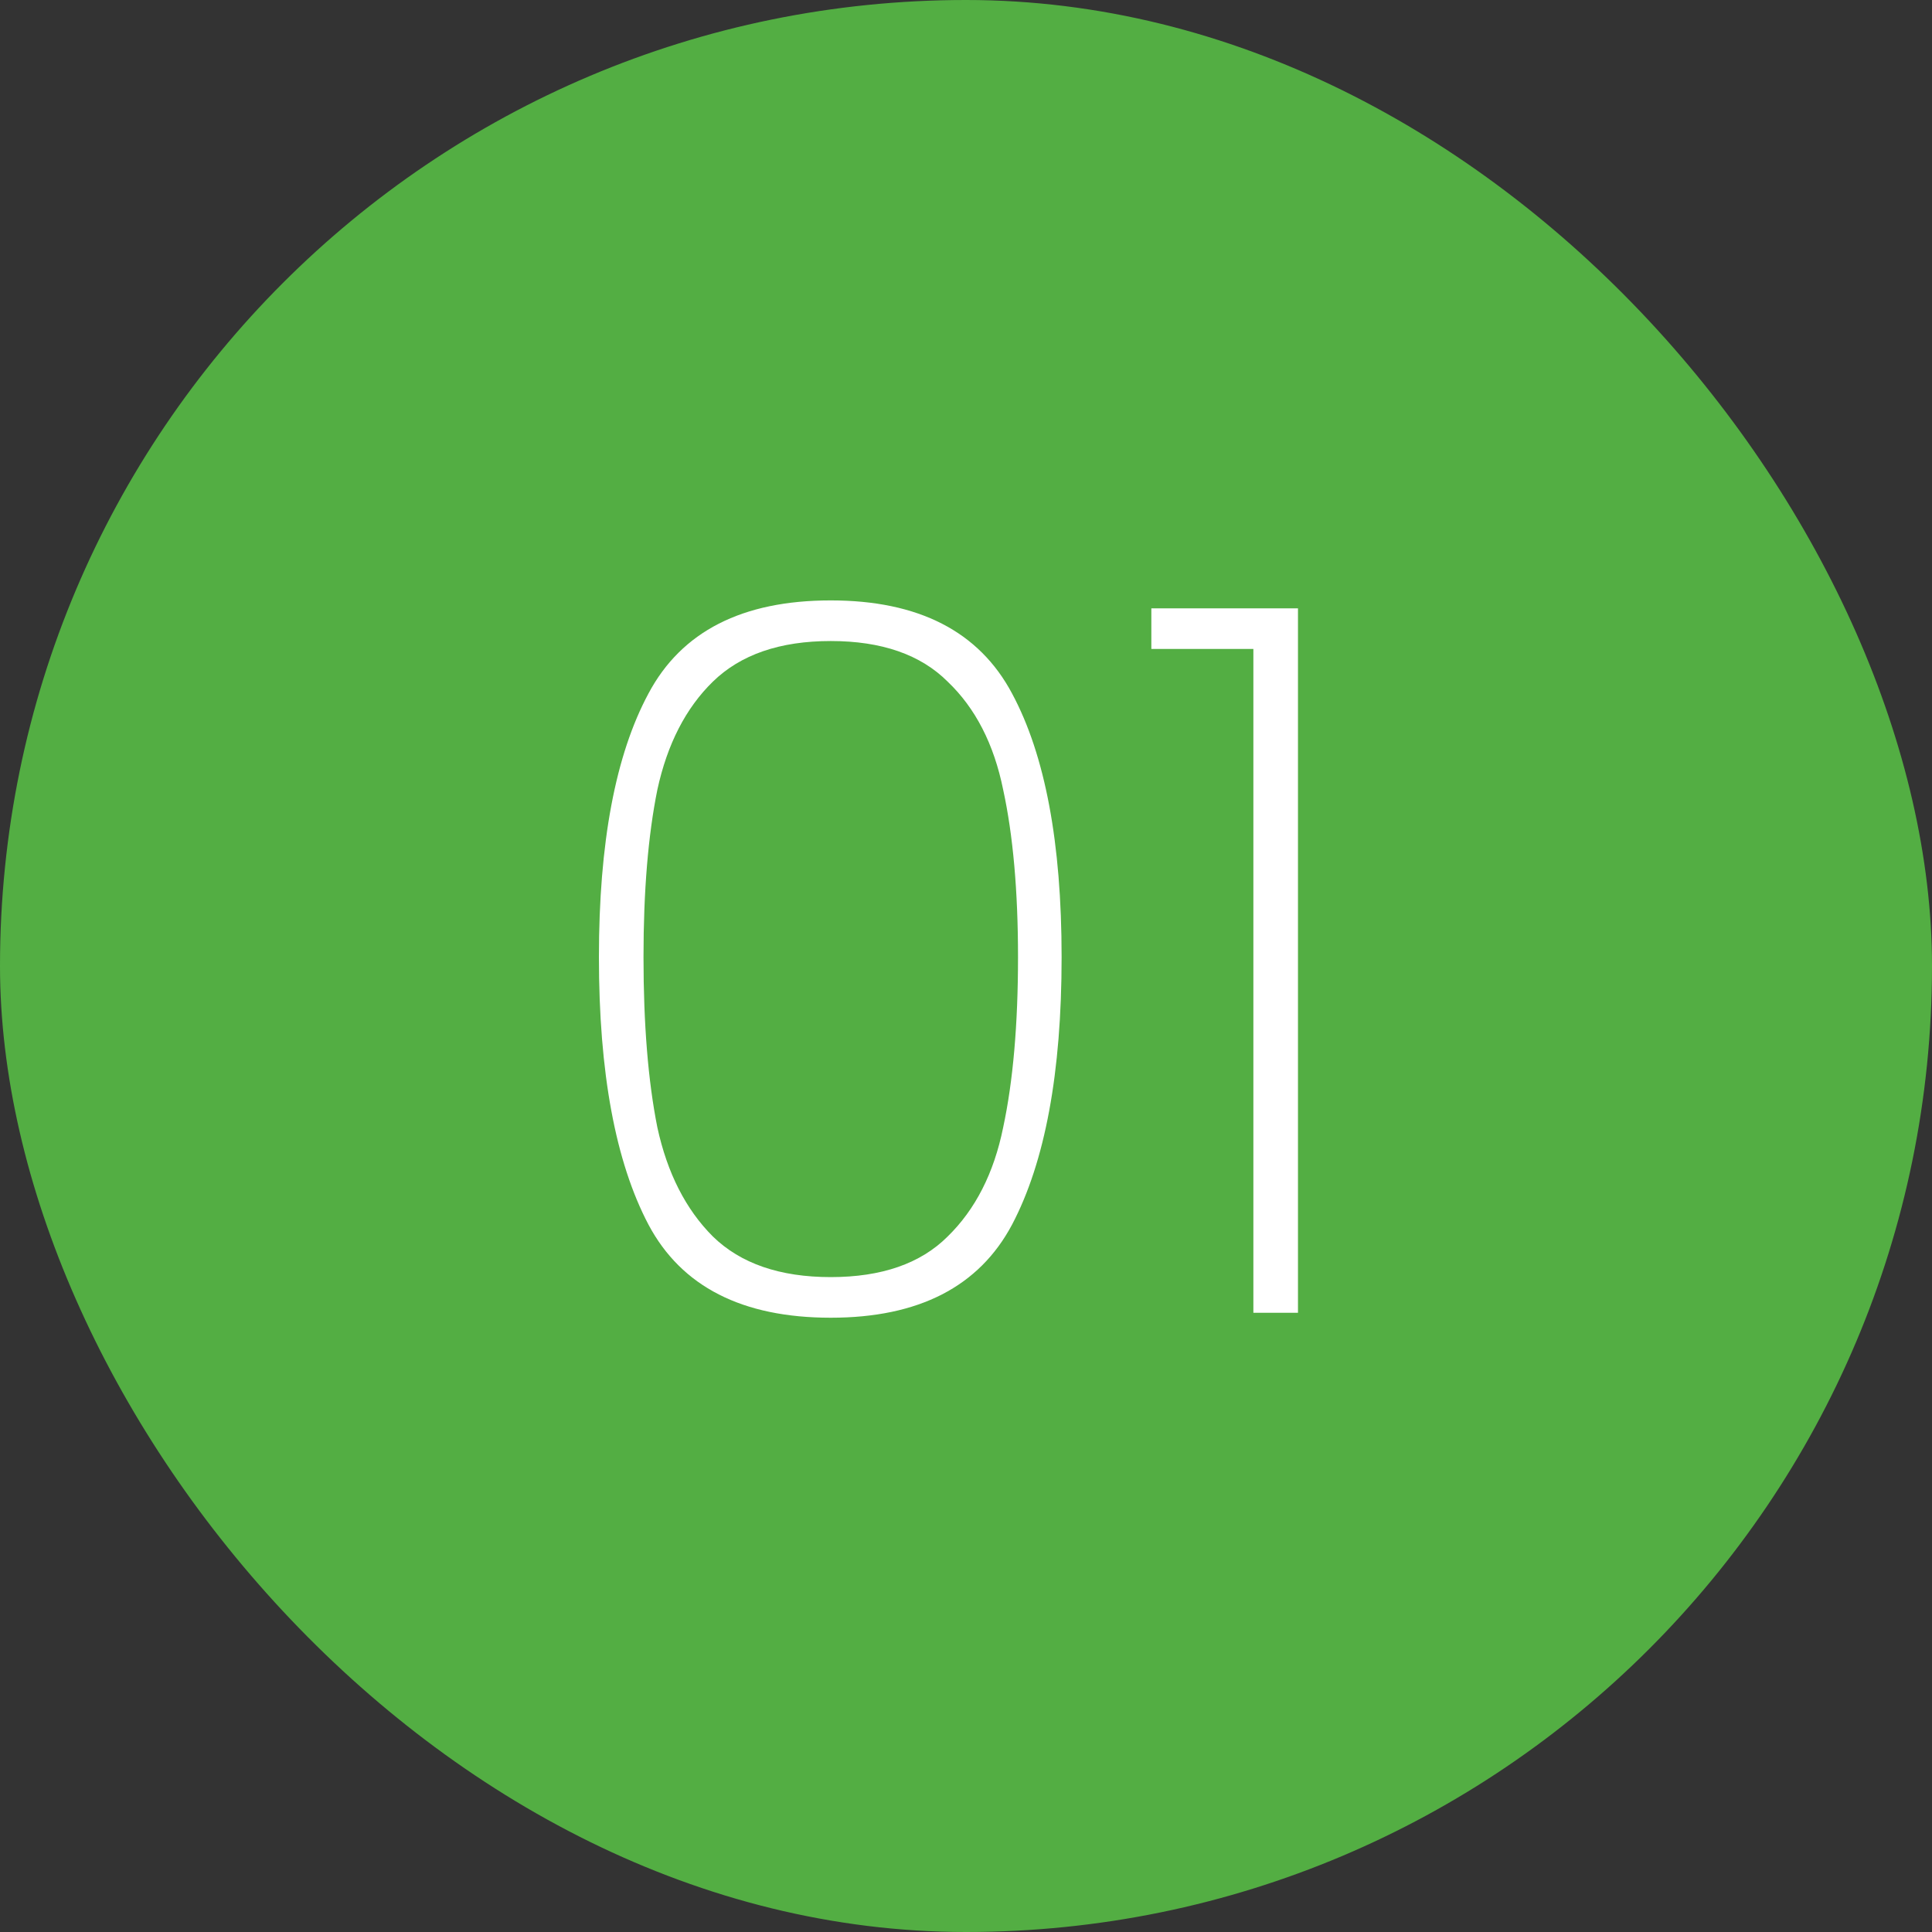
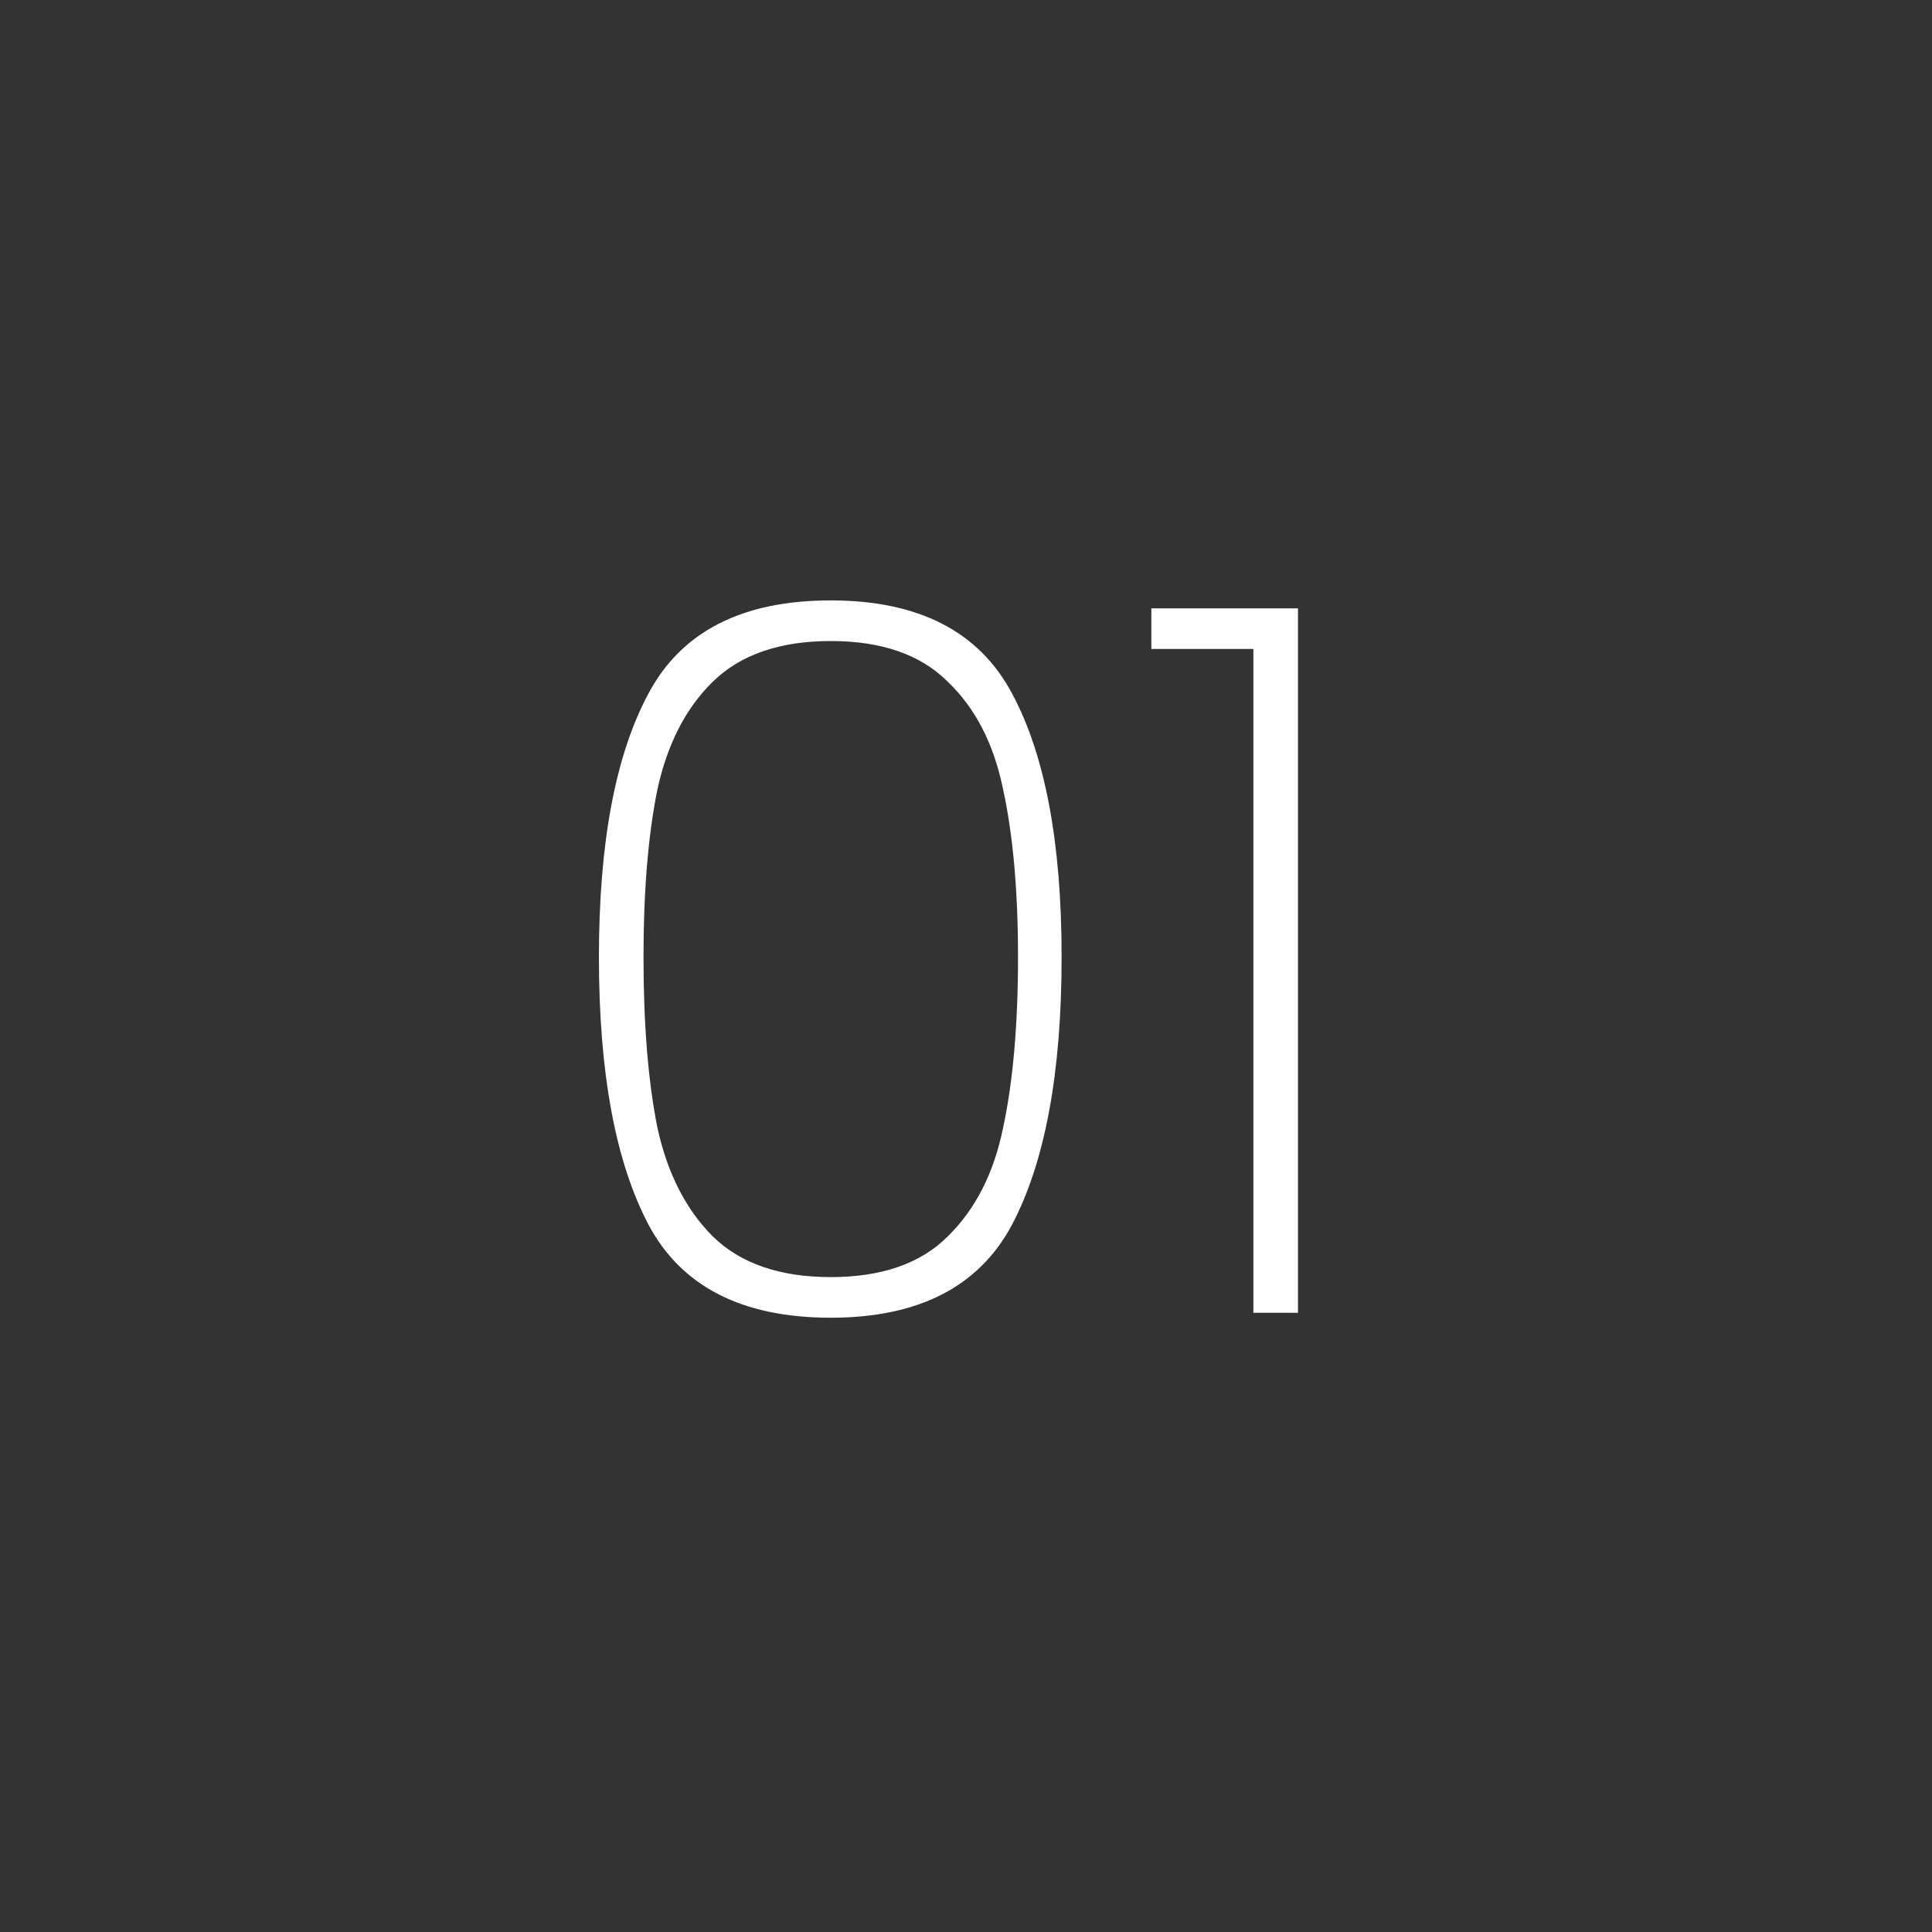
<svg xmlns="http://www.w3.org/2000/svg" width="78" height="78" viewBox="0 0 78 78" fill="none">
  <rect x="0" y="0" width="78" height="78" fill="#333333" stroke="none" />
-   <rect width="78" height="78" rx="39" fill="#53AE43" />
  <path d="M24.18 38.64C24.18 34.027 24.847 30.48 26.18 28C27.513 25.493 29.967 24.24 33.54 24.24C37.087 24.24 39.527 25.493 40.86 28C42.193 30.48 42.86 34.027 42.86 38.64C42.86 43.307 42.193 46.907 40.86 49.44C39.527 51.947 37.087 53.2 33.54 53.2C29.967 53.2 27.513 51.947 26.18 49.44C24.847 46.907 24.18 43.307 24.18 38.64ZM41.1 38.64C41.1 35.973 40.9 33.72 40.5 31.88C40.127 30.04 39.38 28.587 38.26 27.52C37.167 26.427 35.593 25.88 33.54 25.88C31.487 25.88 29.9 26.427 28.78 27.52C27.687 28.587 26.94 30.04 26.54 31.88C26.167 33.72 25.98 35.973 25.98 38.64C25.98 41.36 26.167 43.653 26.54 45.52C26.94 47.36 27.687 48.827 28.78 49.92C29.9 51.013 31.487 51.56 33.54 51.56C35.593 51.56 37.167 51.013 38.26 49.92C39.38 48.827 40.127 47.36 40.5 45.52C40.9 43.653 41.1 41.36 41.1 38.64ZM46.483 26.2V24.56H52.403V53H50.602V26.2H46.483Z" fill="white" />
</svg>